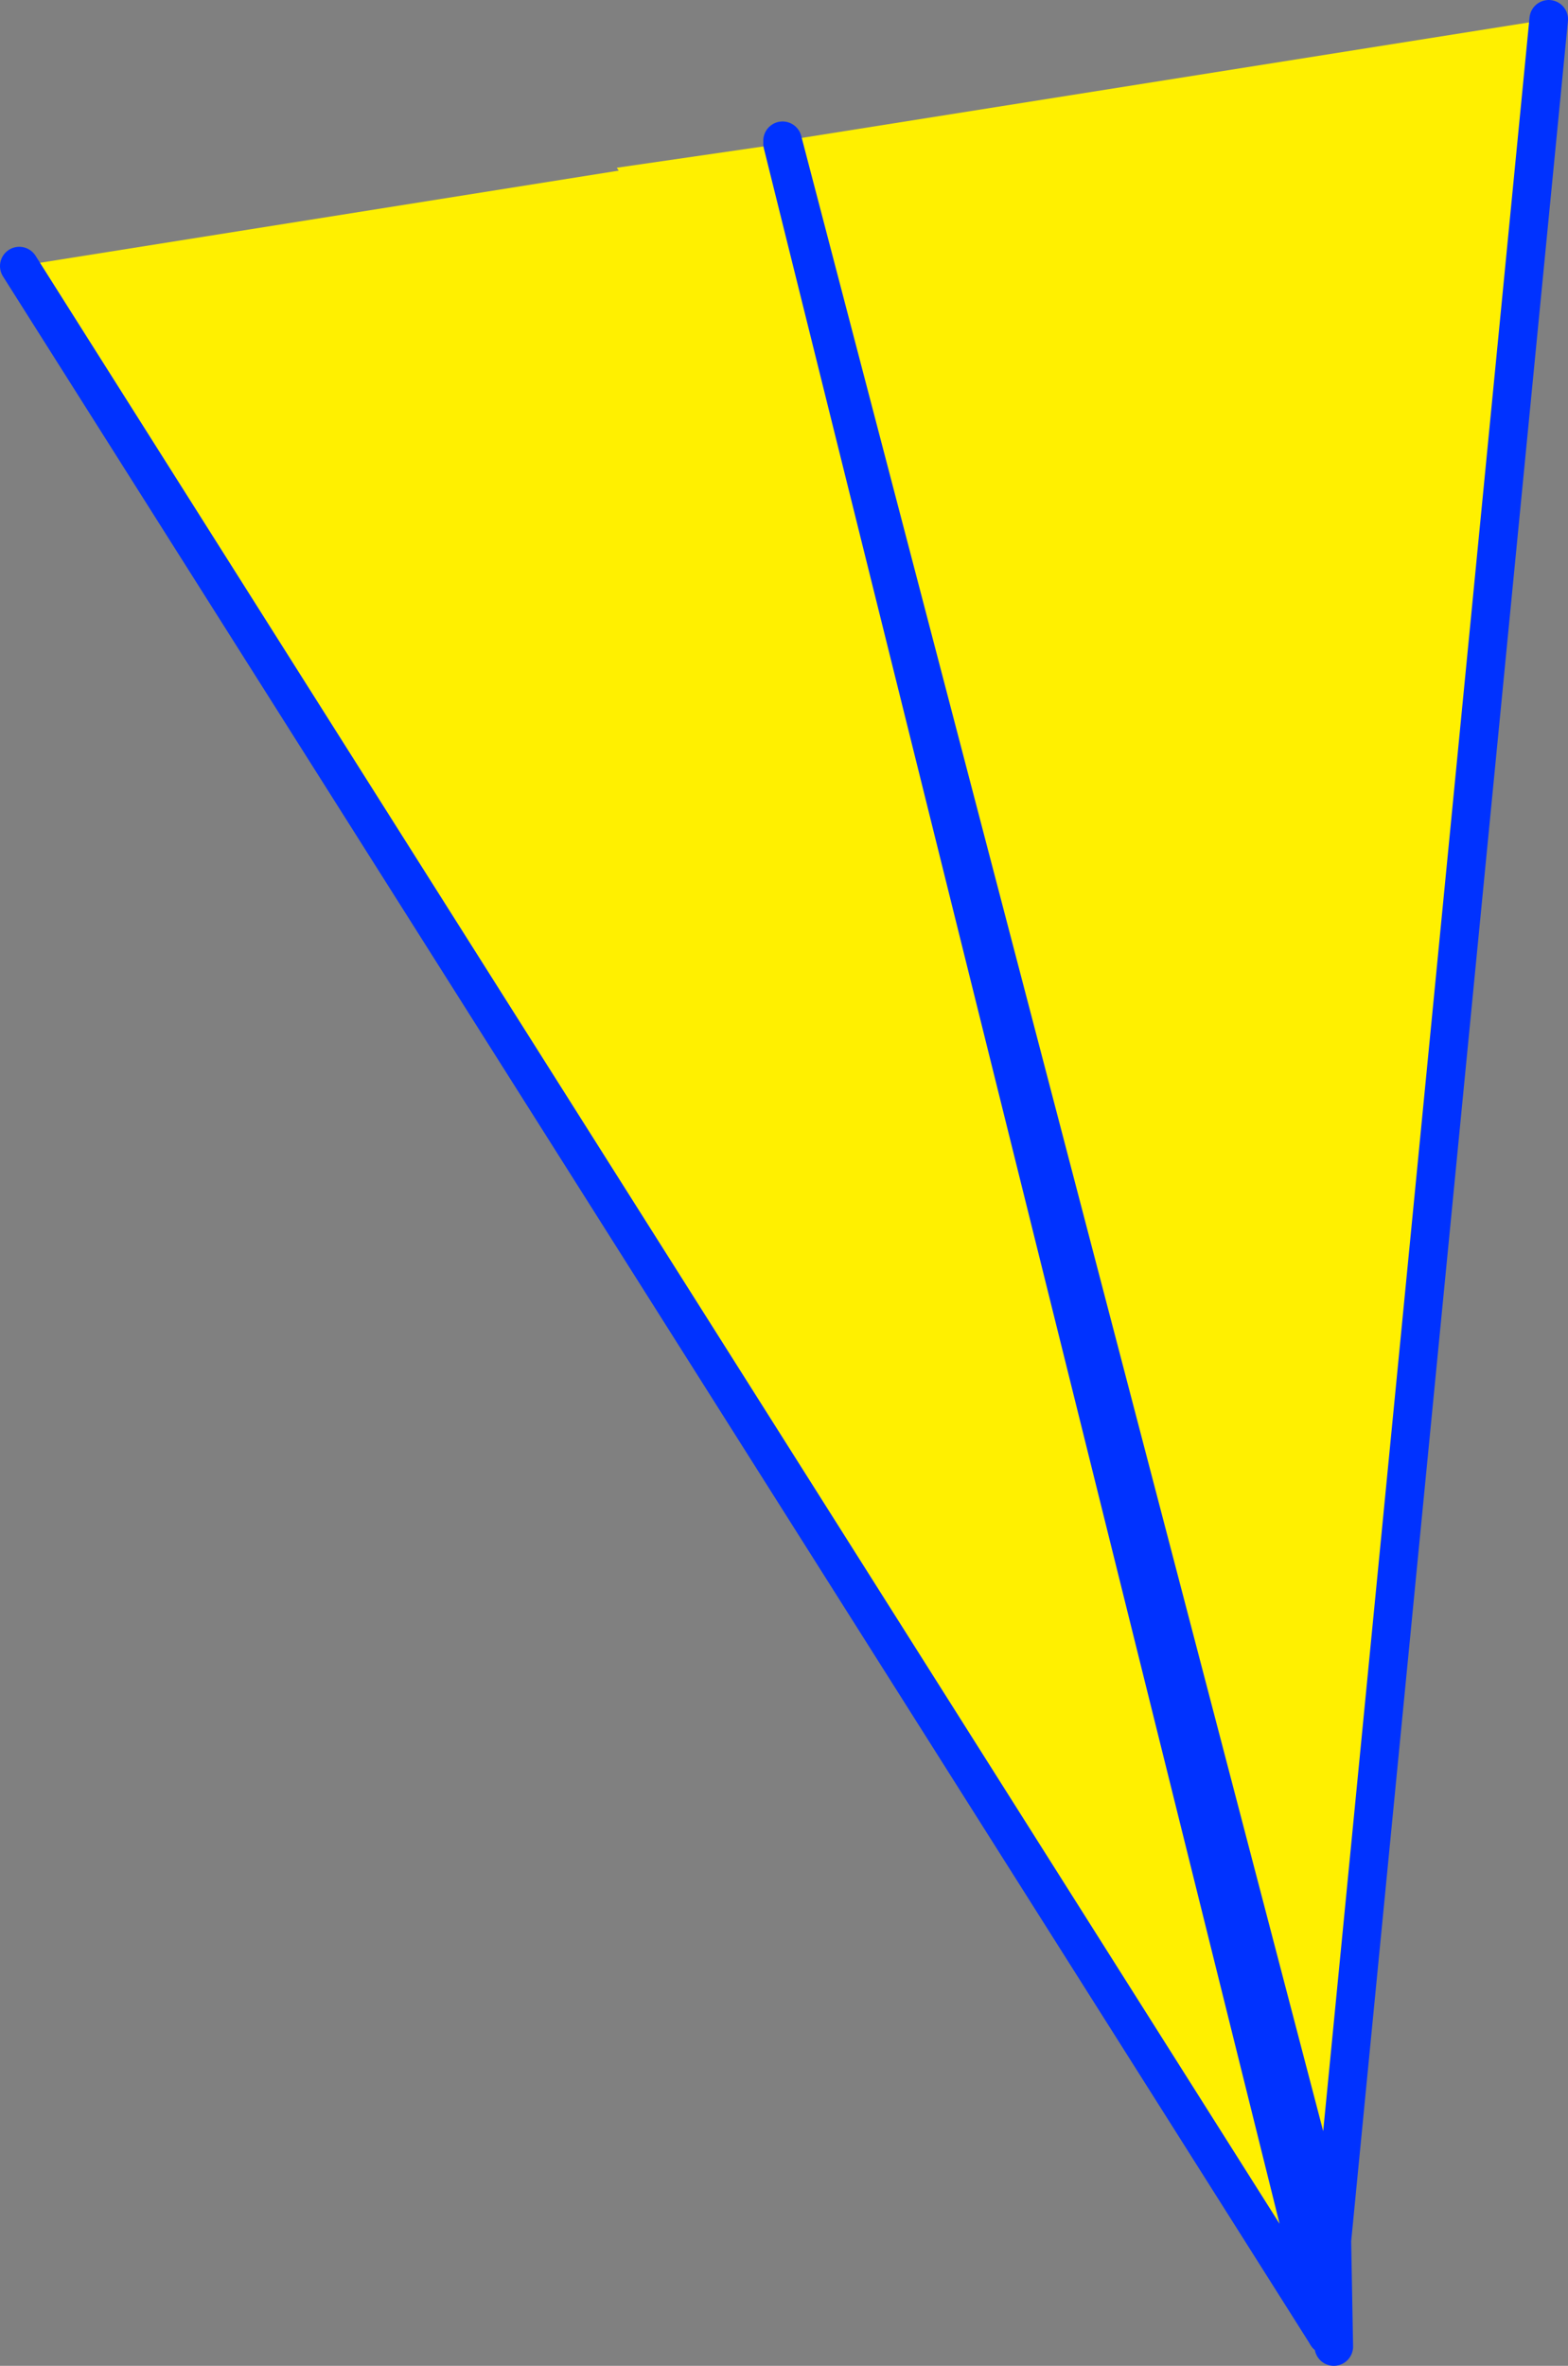
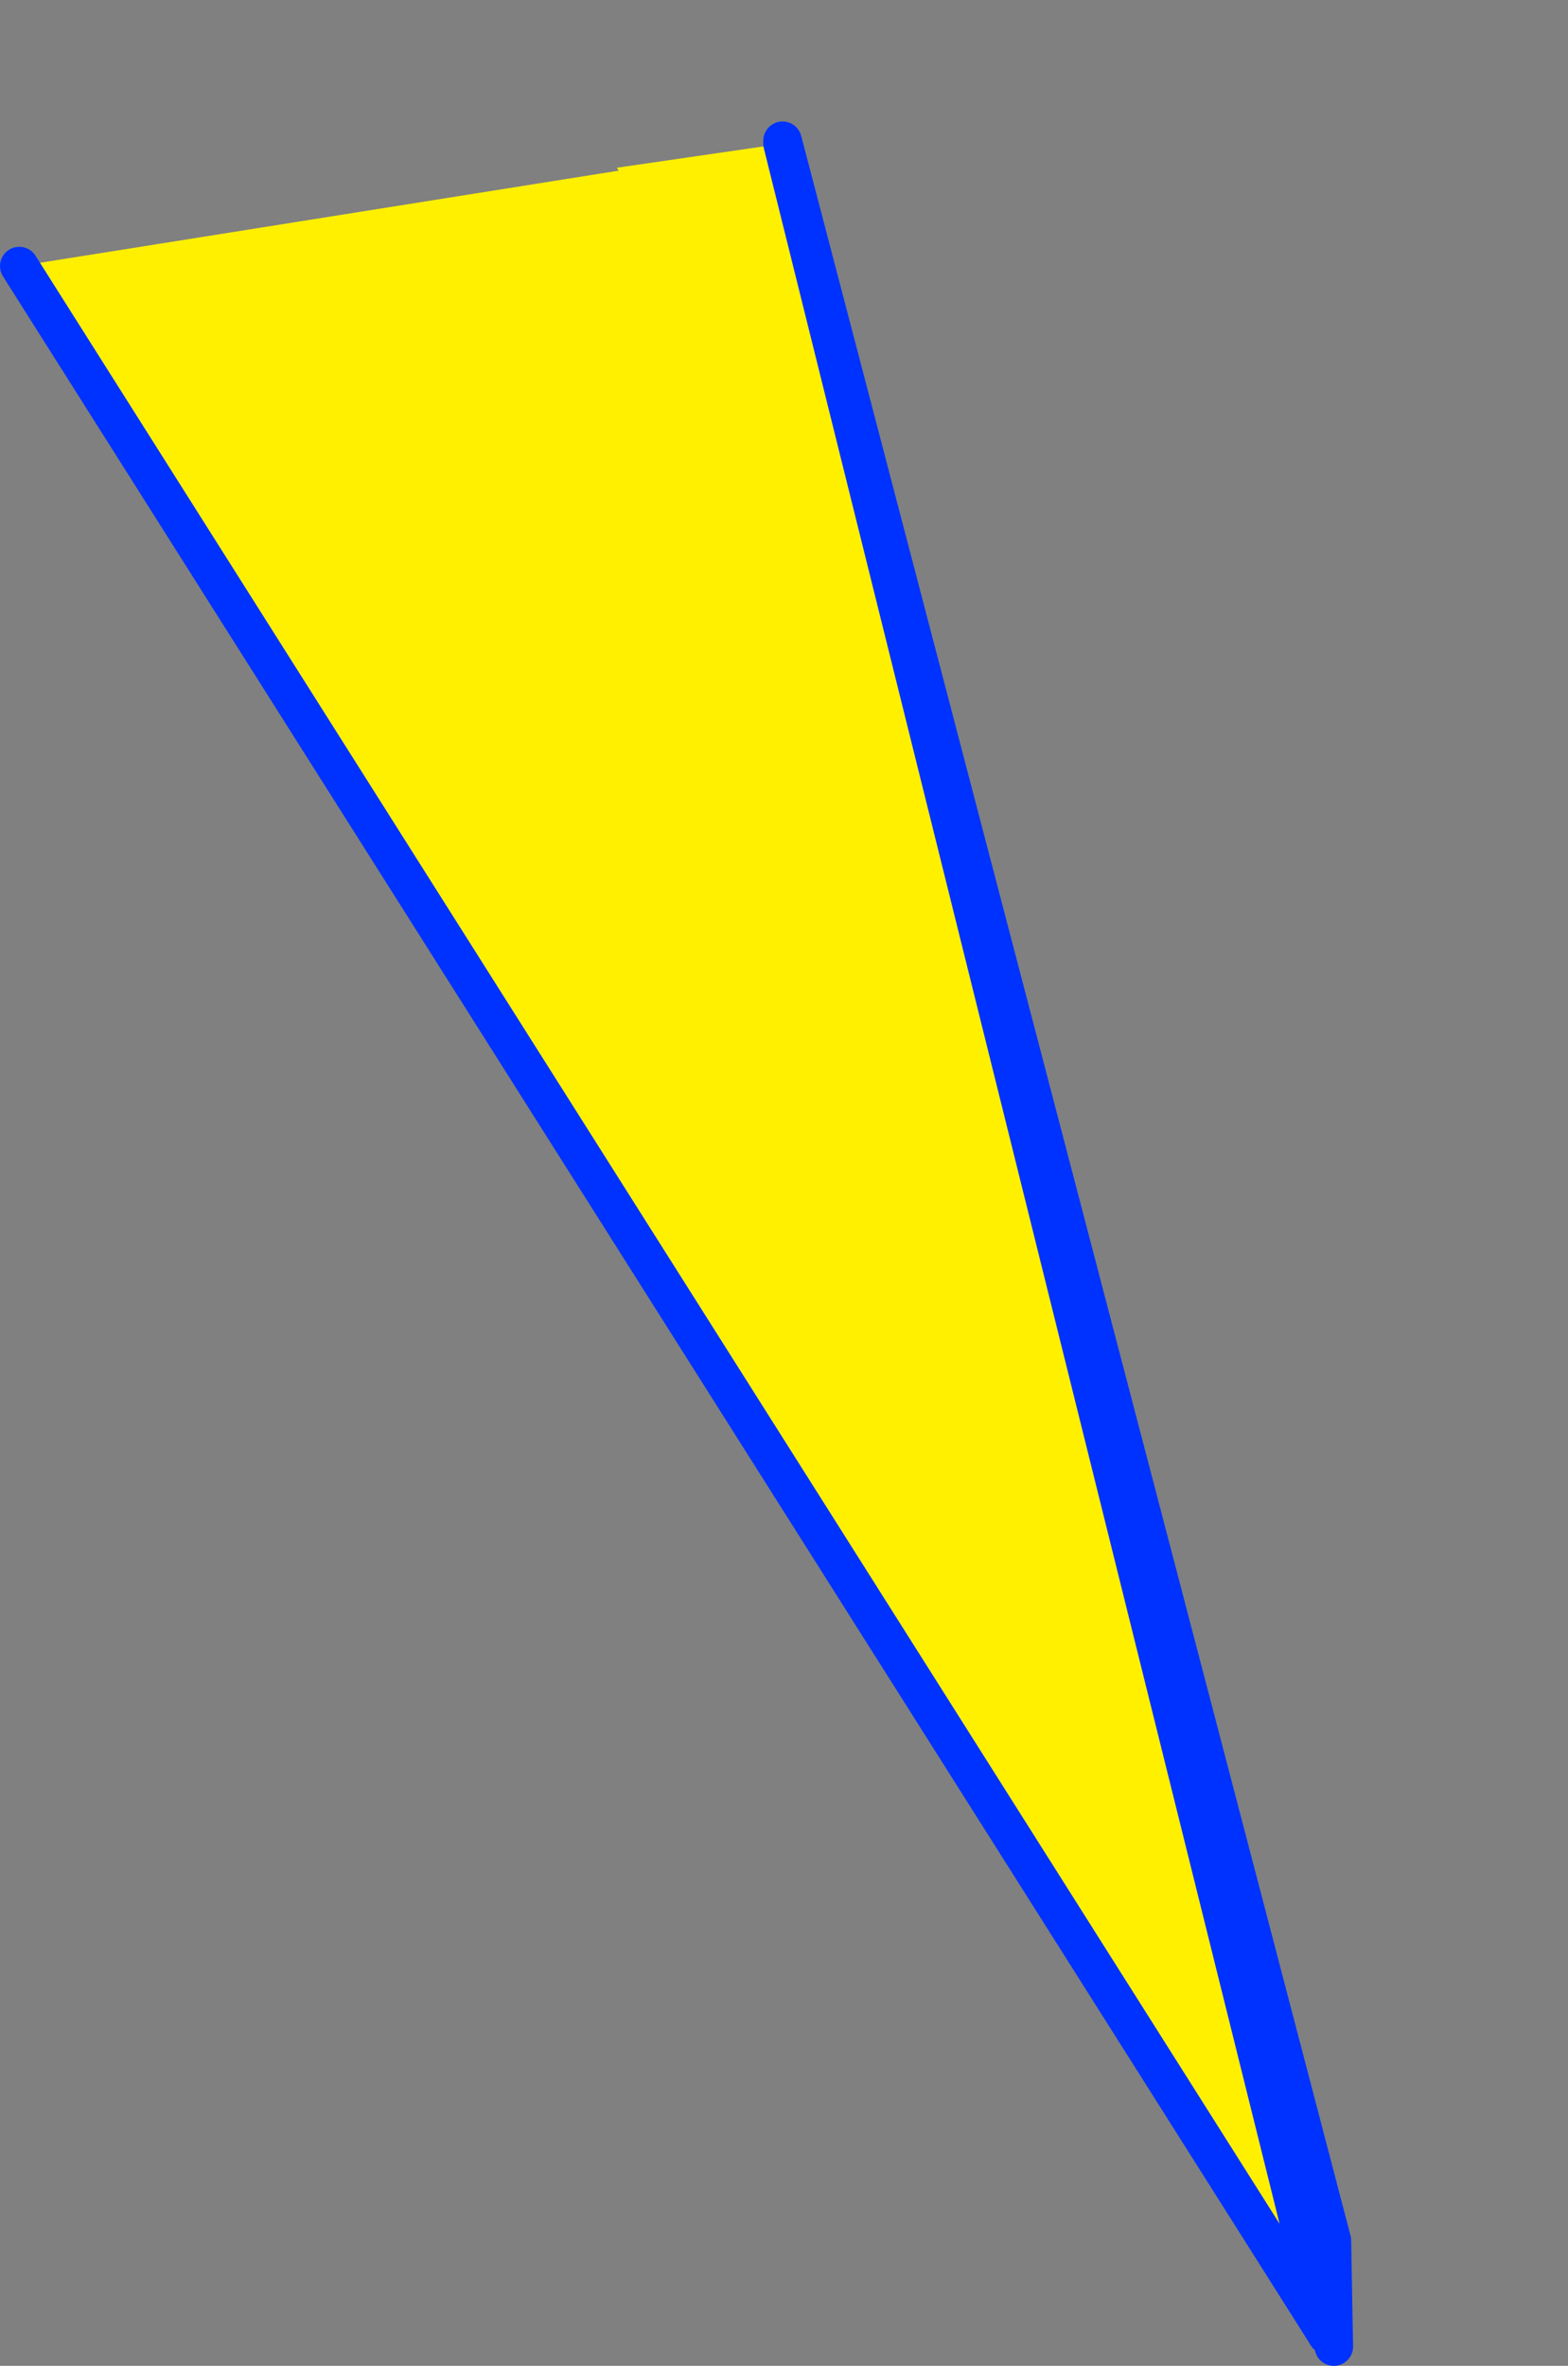
<svg xmlns="http://www.w3.org/2000/svg" height="122.7px" width="81.35px">
  <rect width="100%" height="100%" fill="#808080" stroke="none" />
  <g transform="matrix(1.0, 0.0, 0.0, 1.0, -311.95, -239.8)">
-     <path d="M381.05 356.0 L353.25 247.0 392.3 240.8 381.05 356.0" fill="#fff000" fill-rule="evenodd" stroke="none" />
-     <path d="M381.05 356.0 L392.3 240.8 M381.05 356.0 L381.15 361.5 M352.55 247.1 L380.8 360.9 381.05 356.0 Z" fill="none" stroke="#0032ff" stroke-linecap="round" stroke-linejoin="round" stroke-width="2.0" />
+     <path d="M381.05 356.0 M381.05 356.0 L381.15 361.5 M352.55 247.1 L380.8 360.9 381.05 356.0 Z" fill="none" stroke="#0032ff" stroke-linecap="round" stroke-linejoin="round" stroke-width="2.0" />
    <path d="M312.95 253.6 L344.05 248.65 343.95 248.5 352.55 247.25 380.8 360.9 312.95 253.6" fill="#fff000" fill-rule="evenodd" stroke="none" />
    <path d="M352.55 247.25 L380.8 360.9 312.95 253.6" fill="none" stroke="#0032ff" stroke-linecap="round" stroke-linejoin="round" stroke-width="2.0" />
  </g>
</svg>